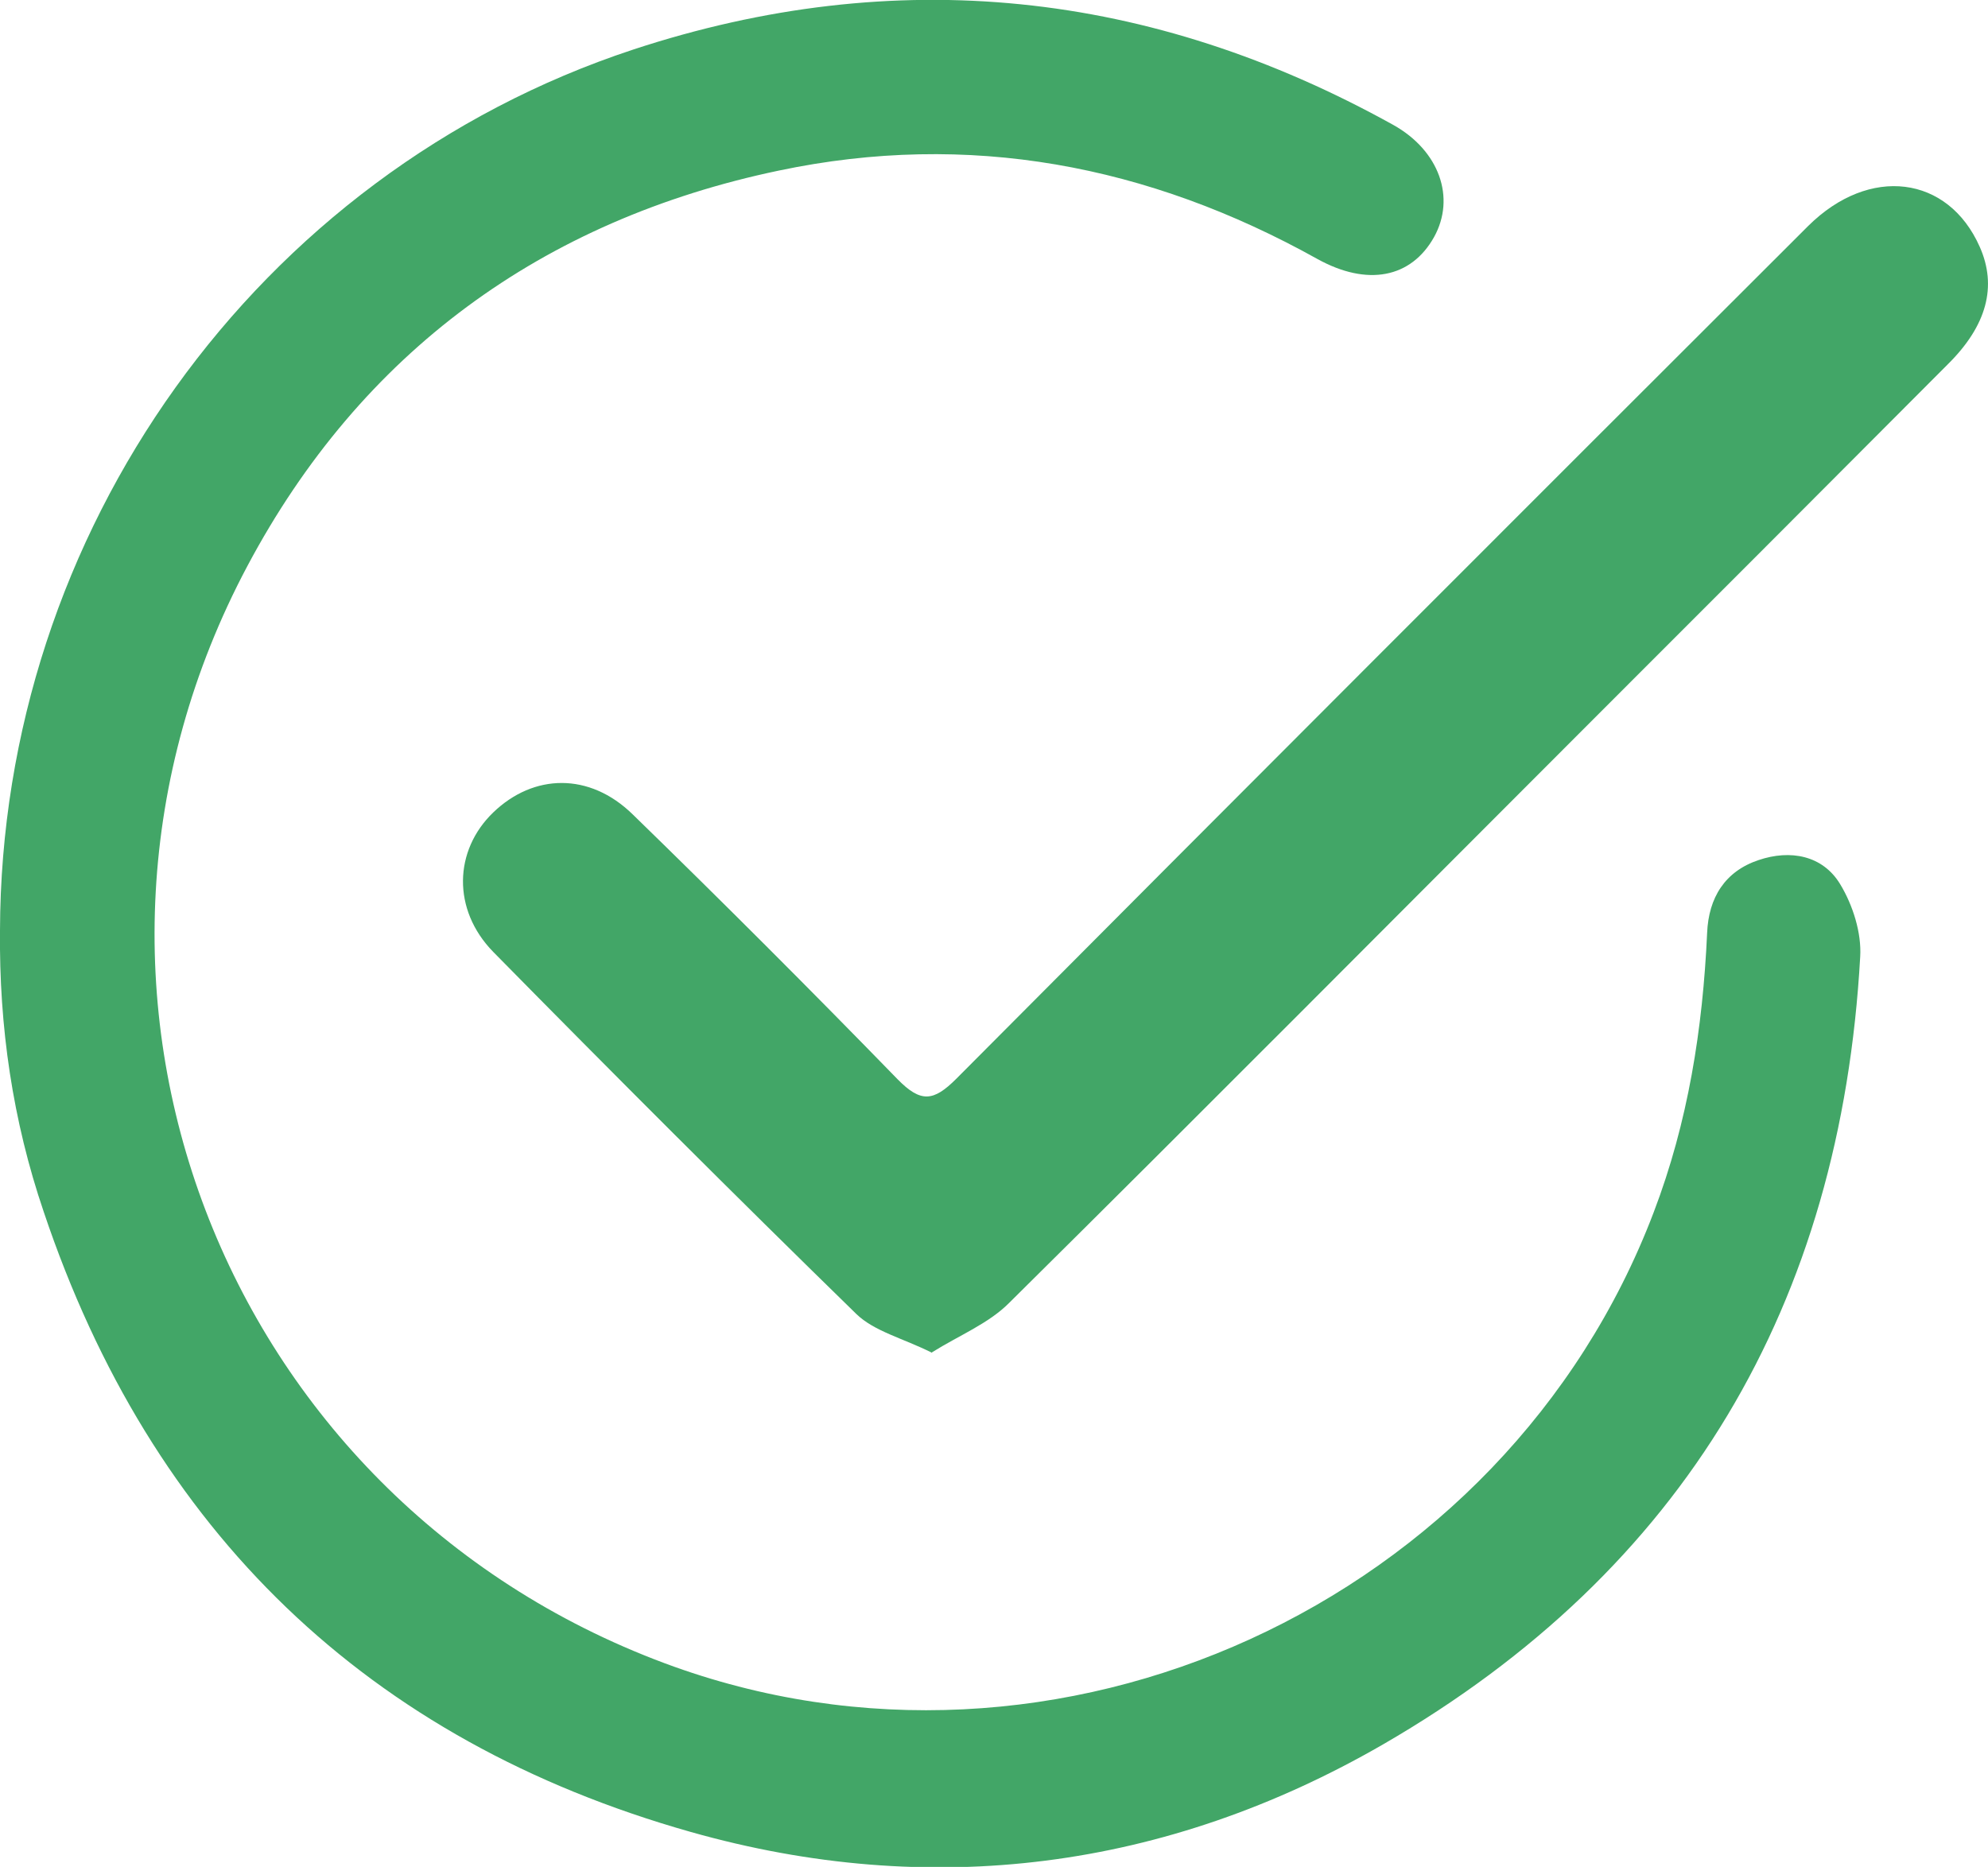
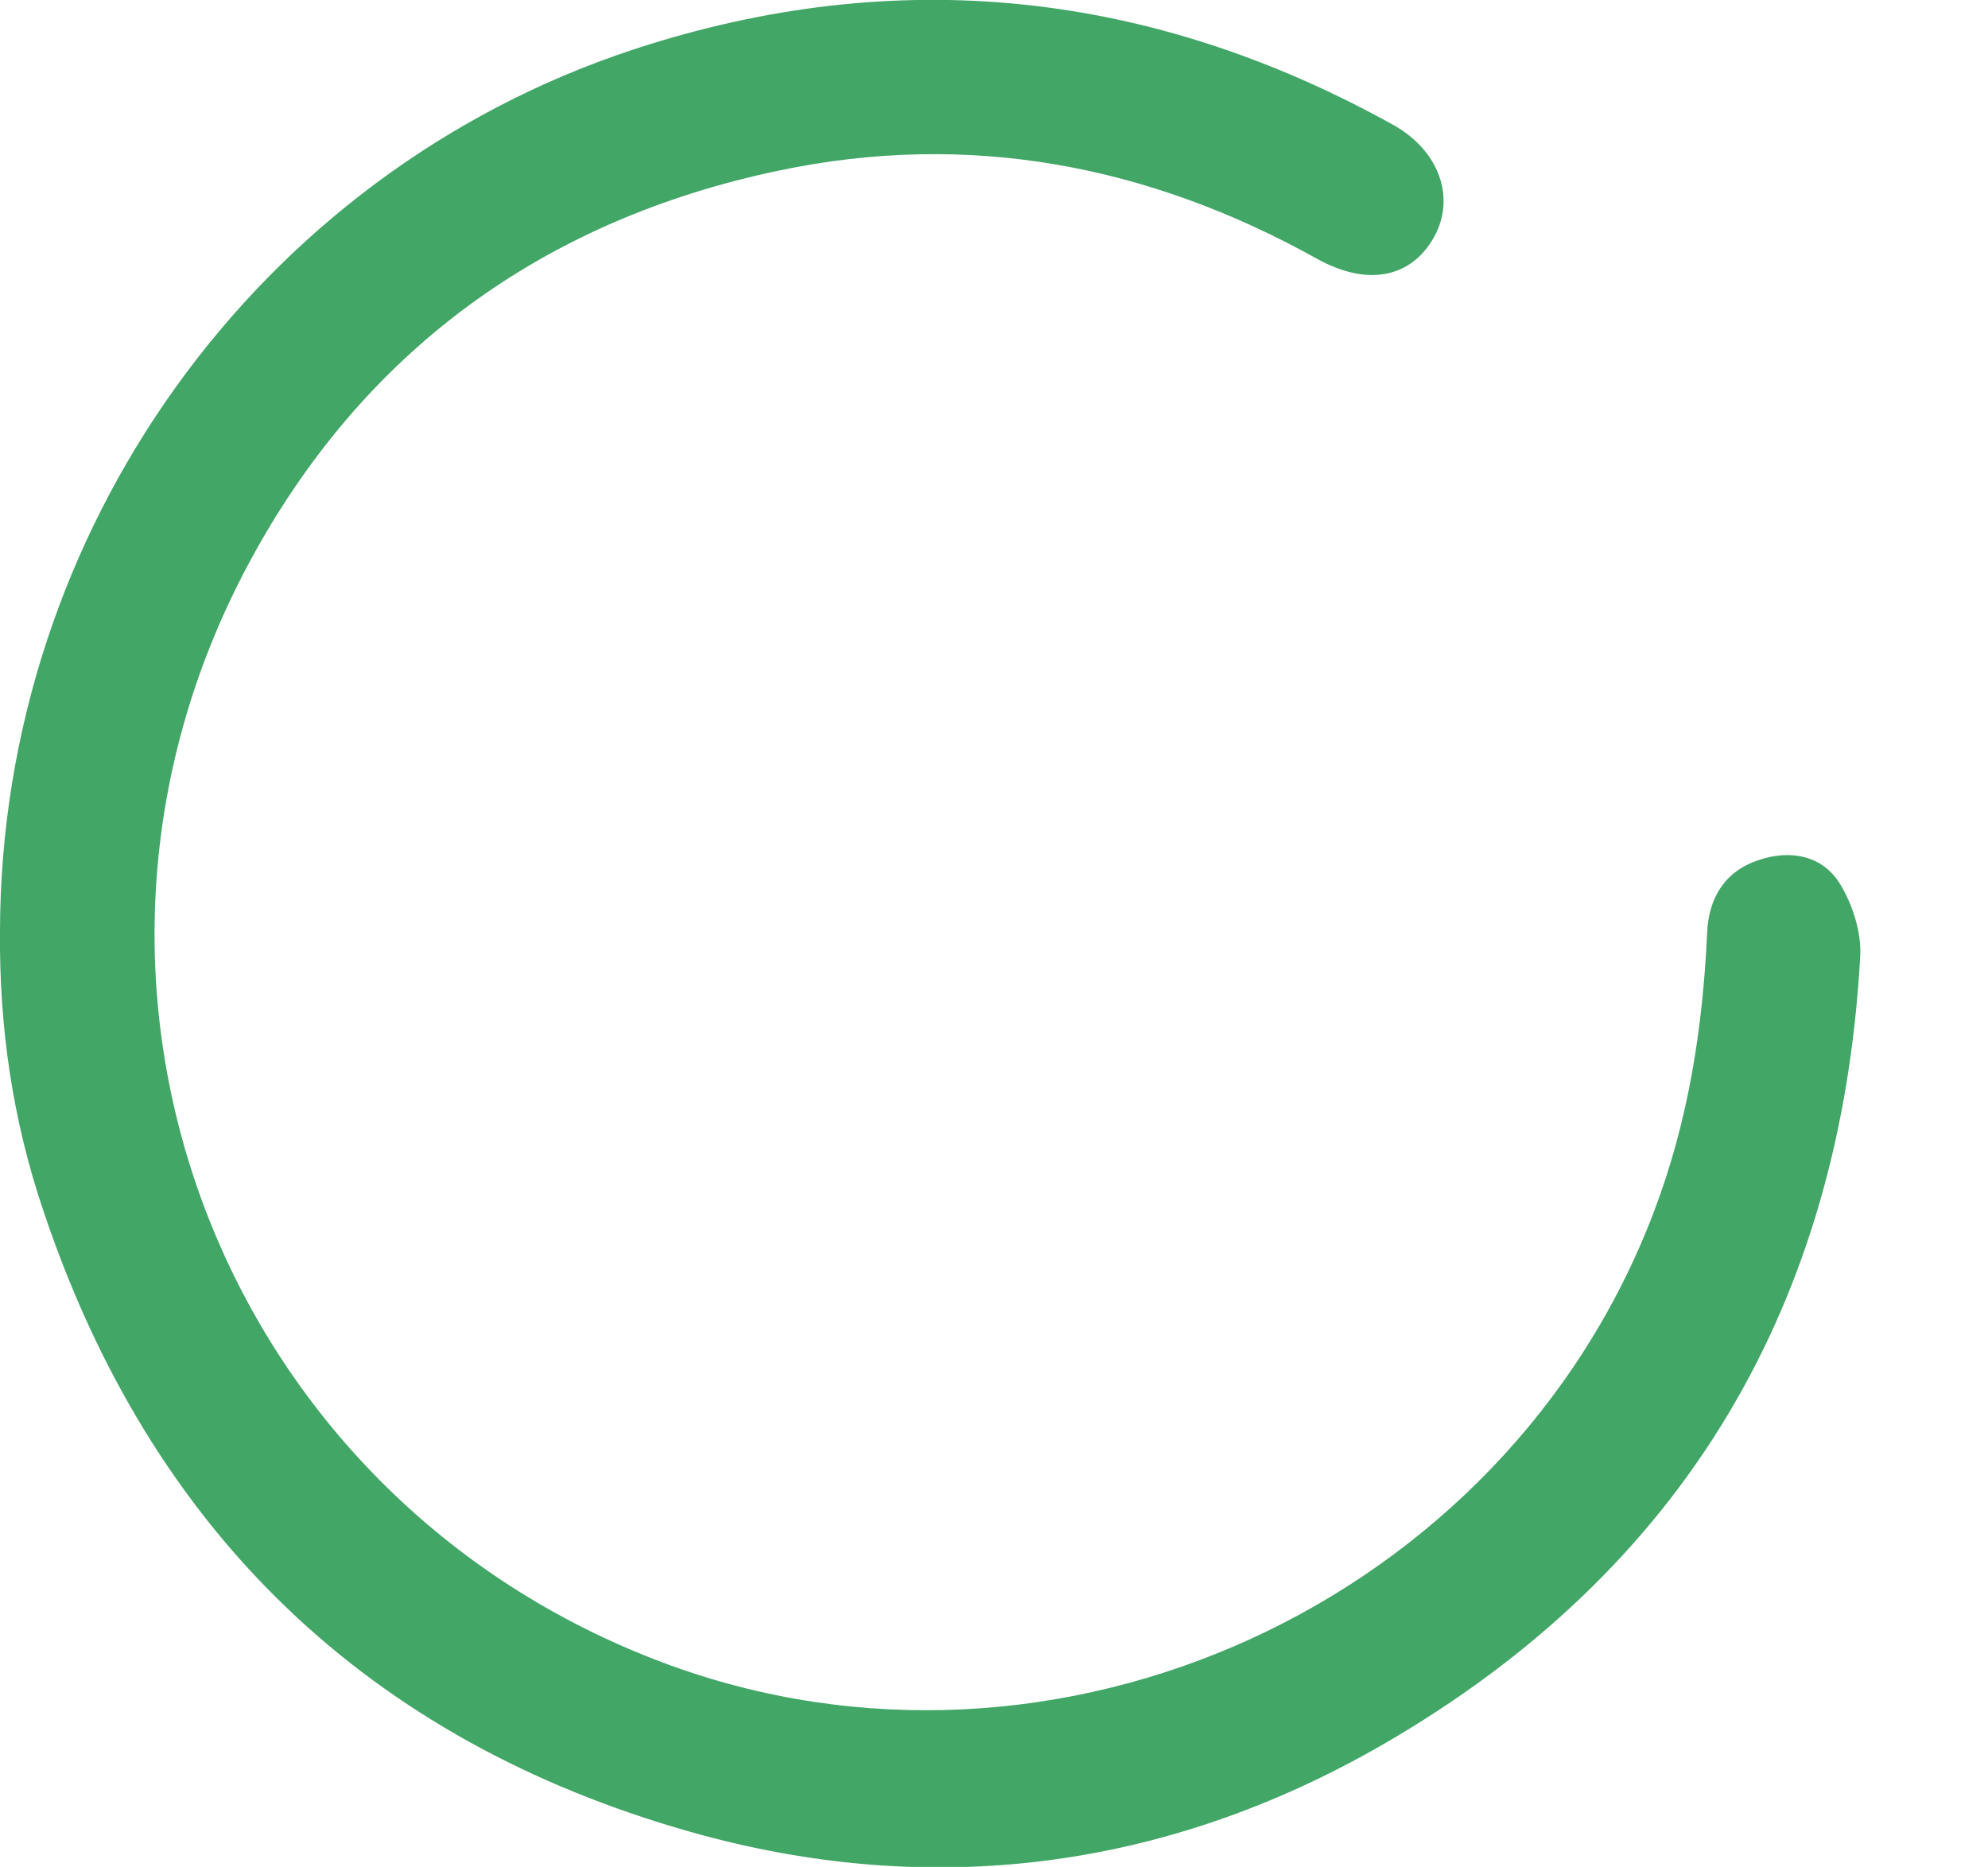
<svg xmlns="http://www.w3.org/2000/svg" id="Layer_2" viewBox="0 0 40.91 38.42">
  <defs>
    <style>.cls-1{fill:#42a667;}</style>
  </defs>
  <g id="Layer_1-2">
    <g>
      <path class="cls-1" d="M0,19.15C.02,10.96,5.27,3.58,13.03,1.02c5.41-1.78,10.65-1.22,15.64,1.55,.95,.53,1.29,1.5,.84,2.31-.47,.84-1.37,1.02-2.4,.45-3.48-1.94-7.18-2.64-11.08-1.82-4.87,1.02-8.6,3.74-10.94,8.14-4.6,8.65-.56,19.17,8.59,22.58,8.05,3,17.29-1.23,20.35-9.28,.71-1.86,1.01-3.78,1.1-5.75,.03-.73,.37-1.27,1.06-1.5,.65-.22,1.32-.1,1.68,.5,.26,.43,.44,1,.41,1.49-.4,7.14-3.61,12.62-9.82,16.21-4.47,2.58-9.31,3.2-14.25,1.8-6.64-1.88-11.1-6.18-13.31-12.76C.26,23.06-.02,21.13,0,19.15Z" />
-       <path class="cls-1" d="M19.18,27.84c-.6-.3-1.19-.44-1.56-.8-2.52-2.46-5-4.94-7.47-7.45-.85-.87-.81-2.09,0-2.87,.83-.8,1.98-.83,2.87,.04,1.84,1.79,3.66,3.61,5.45,5.45,.48,.49,.74,.46,1.21-.01,5.83-5.86,11.68-11.71,17.53-17.55,1.26-1.25,2.88-1.04,3.53,.43,.36,.81,.15,1.62-.66,2.42-2.43,2.44-4.86,4.87-7.29,7.3-4.01,4.01-8,8.03-12.03,12.02-.42,.42-1.02,.66-1.58,1.01Z" />
    </g>
  </g>
</svg>